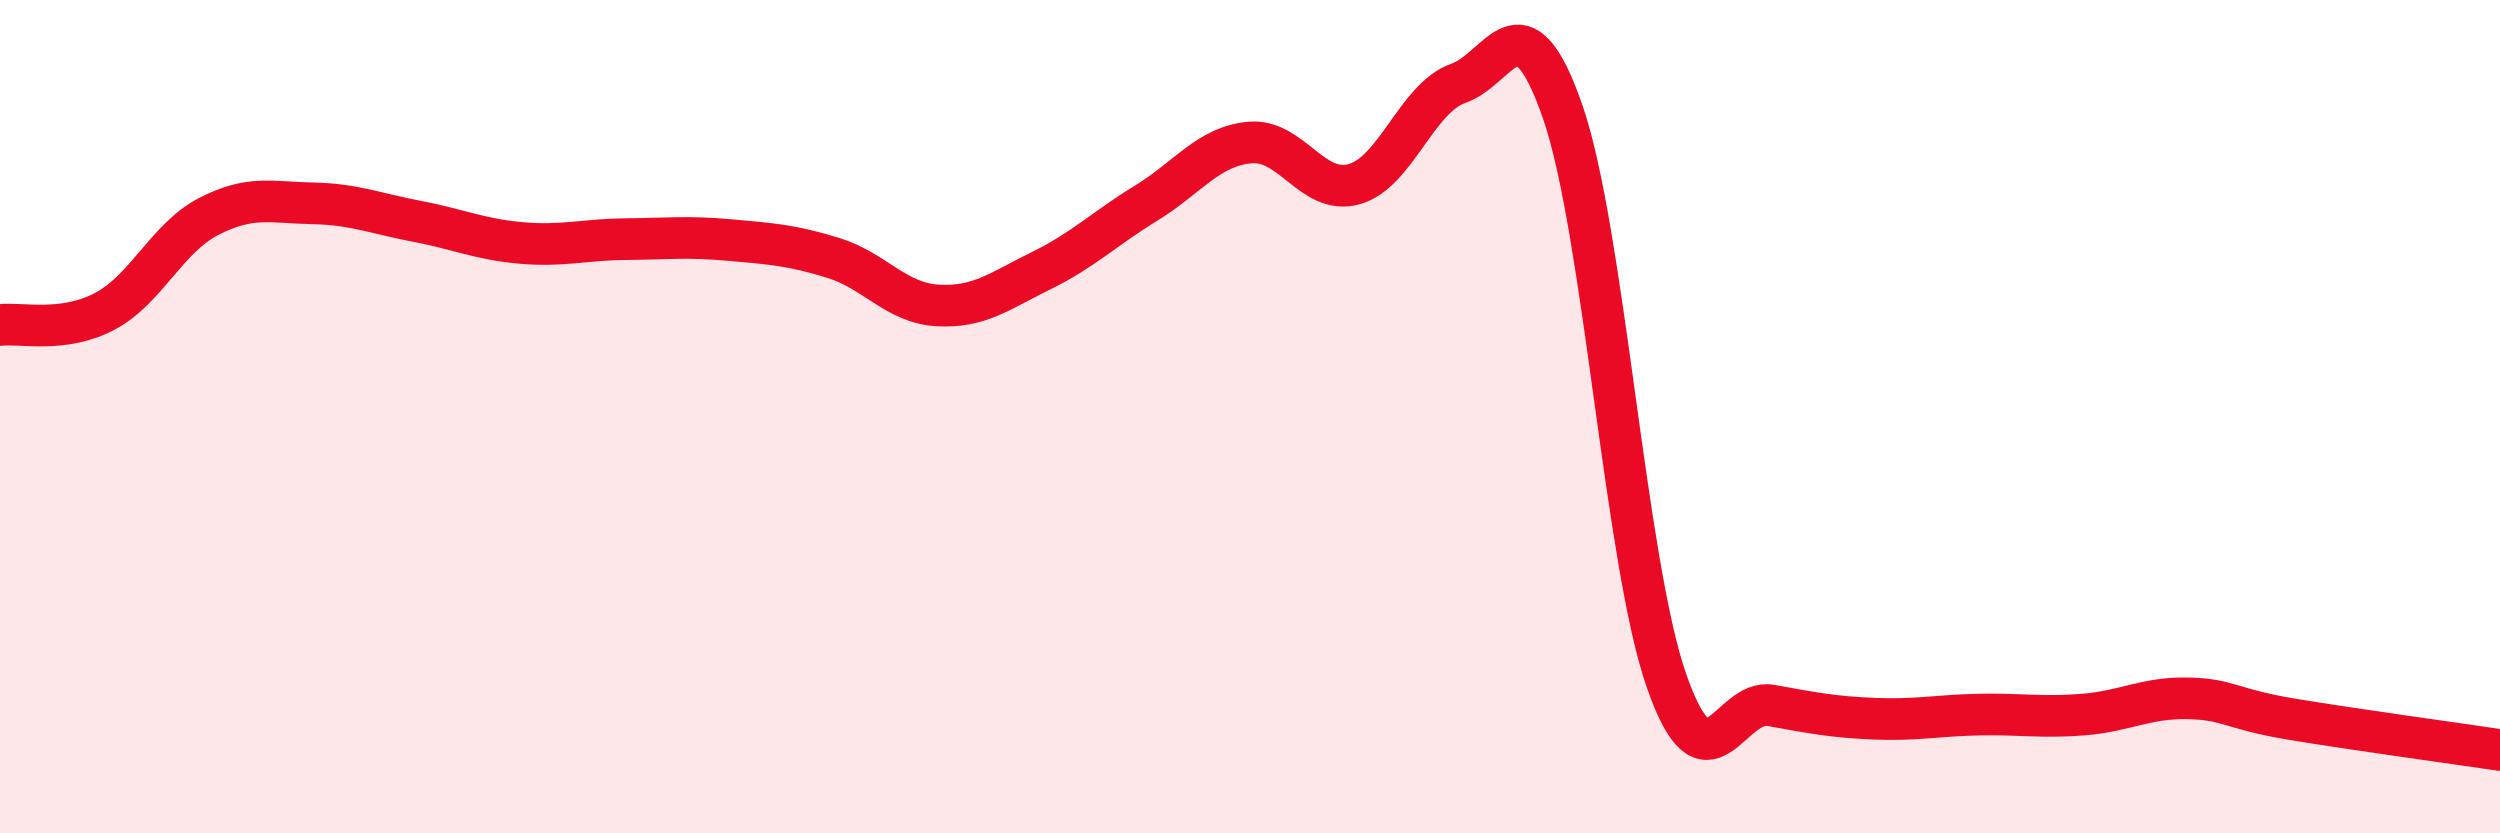
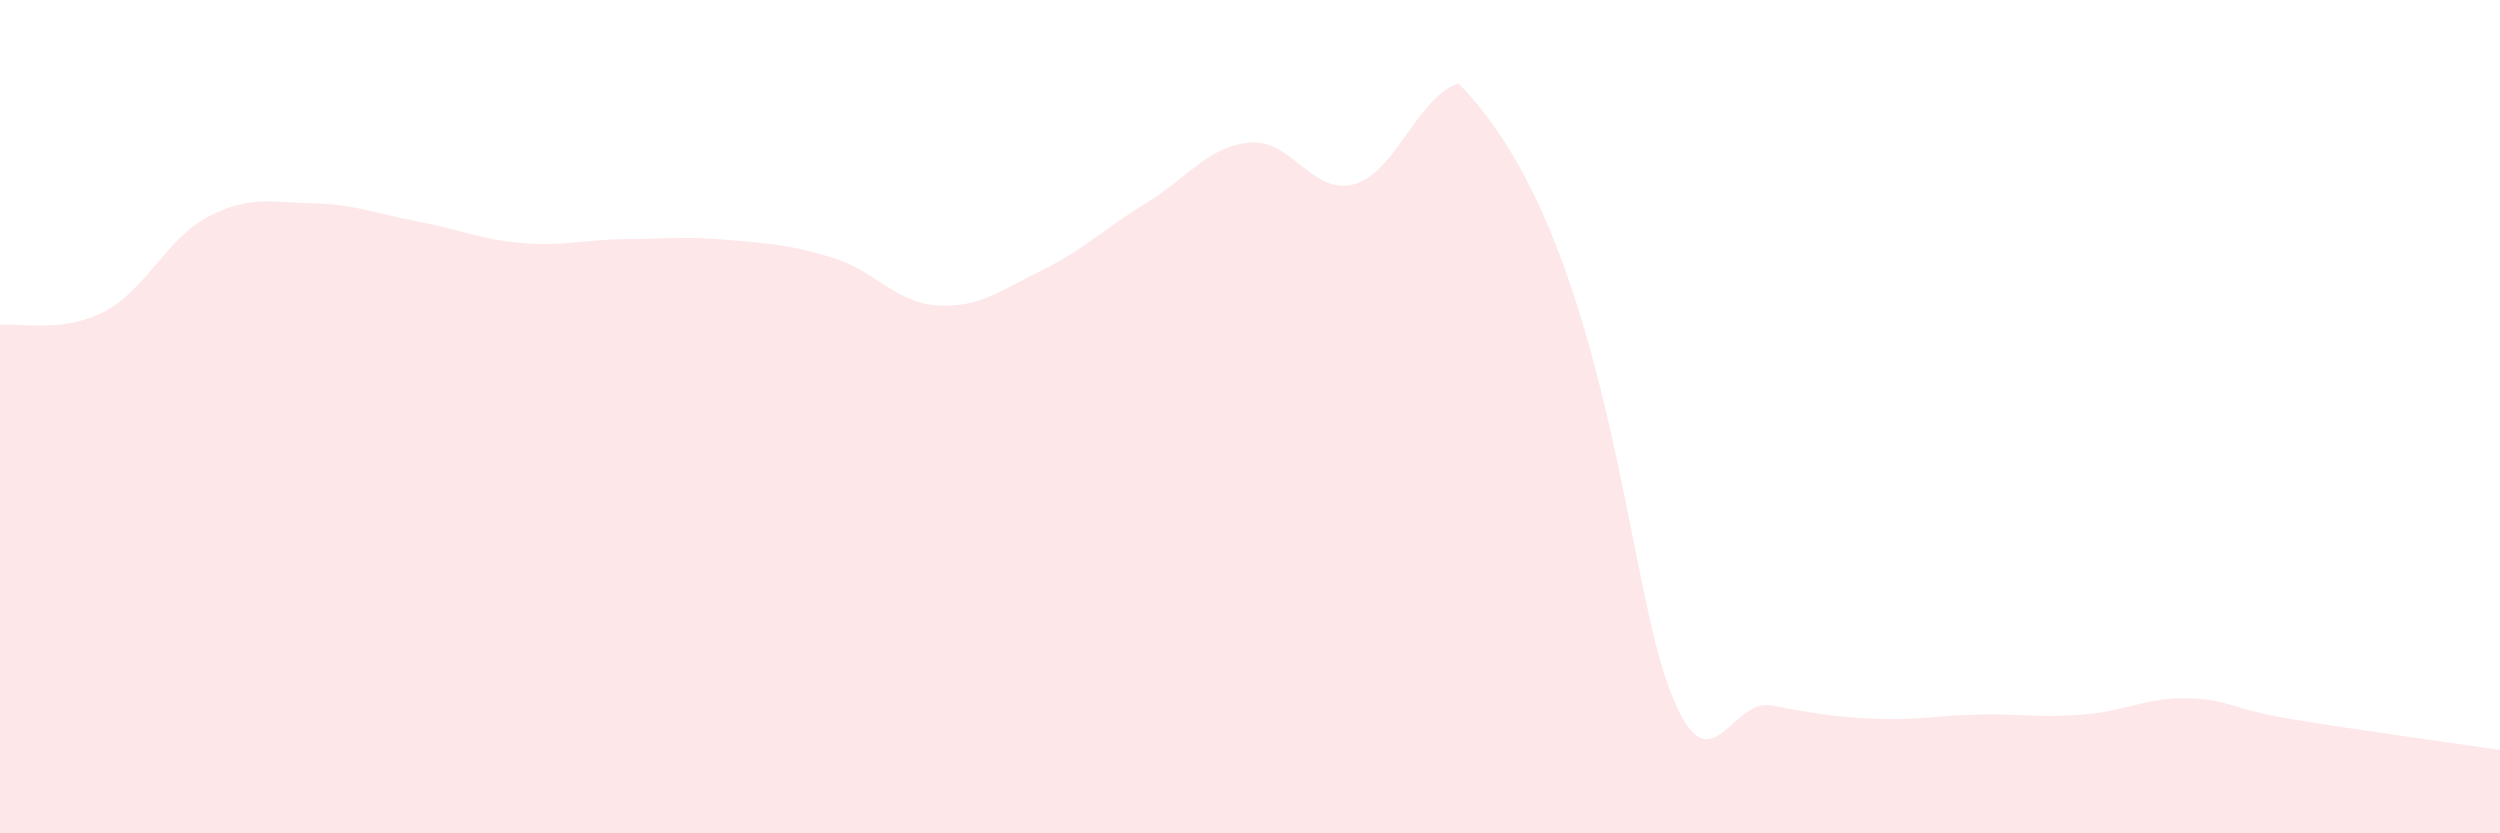
<svg xmlns="http://www.w3.org/2000/svg" width="60" height="20" viewBox="0 0 60 20">
-   <path d="M 0,7.8 C 0.5,7.74 1.5,8 2.5,7.48 C 3.5,6.96 4,5.72 5,5.2 C 6,4.68 6.5,4.86 7.5,4.88 C 8.5,4.9 9,5.12 10,5.31 C 11,5.5 11.5,5.74 12.5,5.83 C 13.5,5.92 14,5.75 15,5.74 C 16,5.73 16.5,5.67 17.5,5.76 C 18.5,5.85 19,5.88 20,6.19 C 21,6.5 21.5,7.27 22.5,7.33 C 23.5,7.39 24,6.98 25,6.49 C 26,6 26.5,5.49 27.5,4.88 C 28.5,4.27 29,3.51 30,3.42 C 31,3.33 31.5,4.7 32.5,4.42 C 33.5,4.14 34,2.35 35,2 C 36,1.65 36.5,-0.2 37.5,2.67 C 38.5,5.54 39,13.5 40,16.35 C 41,19.2 41.5,16.75 42.5,16.93 C 43.5,17.11 44,17.21 45,17.25 C 46,17.29 46.5,17.17 47.5,17.15 C 48.5,17.13 49,17.23 50,17.15 C 51,17.07 51.5,16.74 52.5,16.76 C 53.5,16.78 53.5,17.01 55,17.26 C 56.5,17.51 59,17.85 60,18L60 20L0 20Z" fill="#EB0A25" opacity="0.1" stroke-linecap="round" stroke-linejoin="round" />
-   <path d="M 0,7.8 C 0.5,7.74 1.5,8 2.5,7.48 C 3.5,6.96 4,5.72 5,5.2 C 6,4.68 6.5,4.86 7.5,4.88 C 8.5,4.9 9,5.12 10,5.31 C 11,5.5 11.5,5.74 12.5,5.83 C 13.5,5.92 14,5.75 15,5.74 C 16,5.73 16.5,5.67 17.5,5.76 C 18.5,5.85 19,5.88 20,6.19 C 21,6.5 21.5,7.27 22.5,7.33 C 23.5,7.39 24,6.98 25,6.49 C 26,6 26.5,5.49 27.5,4.88 C 28.5,4.27 29,3.51 30,3.42 C 31,3.33 31.5,4.7 32.5,4.42 C 33.5,4.14 34,2.35 35,2 C 36,1.65 36.5,-0.2 37.5,2.67 C 38.5,5.54 39,13.5 40,16.35 C 41,19.2 41.5,16.75 42.5,16.93 C 43.5,17.11 44,17.21 45,17.25 C 46,17.29 46.5,17.17 47.5,17.15 C 48.5,17.13 49,17.23 50,17.15 C 51,17.07 51.5,16.74 52.5,16.76 C 53.5,16.78 53.5,17.01 55,17.26 C 56.5,17.51 59,17.85 60,18" stroke="#EB0A25" stroke-width="1" fill="none" stroke-linecap="round" stroke-linejoin="round" />
+   <path d="M 0,7.8 C 0.5,7.74 1.5,8 2.5,7.48 C 3.5,6.96 4,5.72 5,5.2 C 6,4.68 6.5,4.86 7.5,4.88 C 8.5,4.9 9,5.12 10,5.31 C 11,5.5 11.5,5.74 12.5,5.83 C 13.5,5.92 14,5.75 15,5.74 C 16,5.73 16.5,5.67 17.5,5.76 C 18.5,5.85 19,5.88 20,6.19 C 21,6.5 21.5,7.27 22.5,7.33 C 23.5,7.39 24,6.98 25,6.49 C 26,6 26.5,5.49 27.5,4.88 C 28.5,4.27 29,3.51 30,3.42 C 31,3.33 31.5,4.7 32.5,4.42 C 33.5,4.14 34,2.35 35,2 C 38.5,5.54 39,13.5 40,16.35 C 41,19.2 41.5,16.75 42.5,16.93 C 43.5,17.11 44,17.21 45,17.25 C 46,17.29 46.5,17.17 47.5,17.15 C 48.5,17.13 49,17.23 50,17.15 C 51,17.07 51.5,16.74 52.5,16.76 C 53.5,16.78 53.5,17.01 55,17.26 C 56.5,17.51 59,17.85 60,18L60 20L0 20Z" fill="#EB0A25" opacity="0.1" stroke-linecap="round" stroke-linejoin="round" />
</svg>